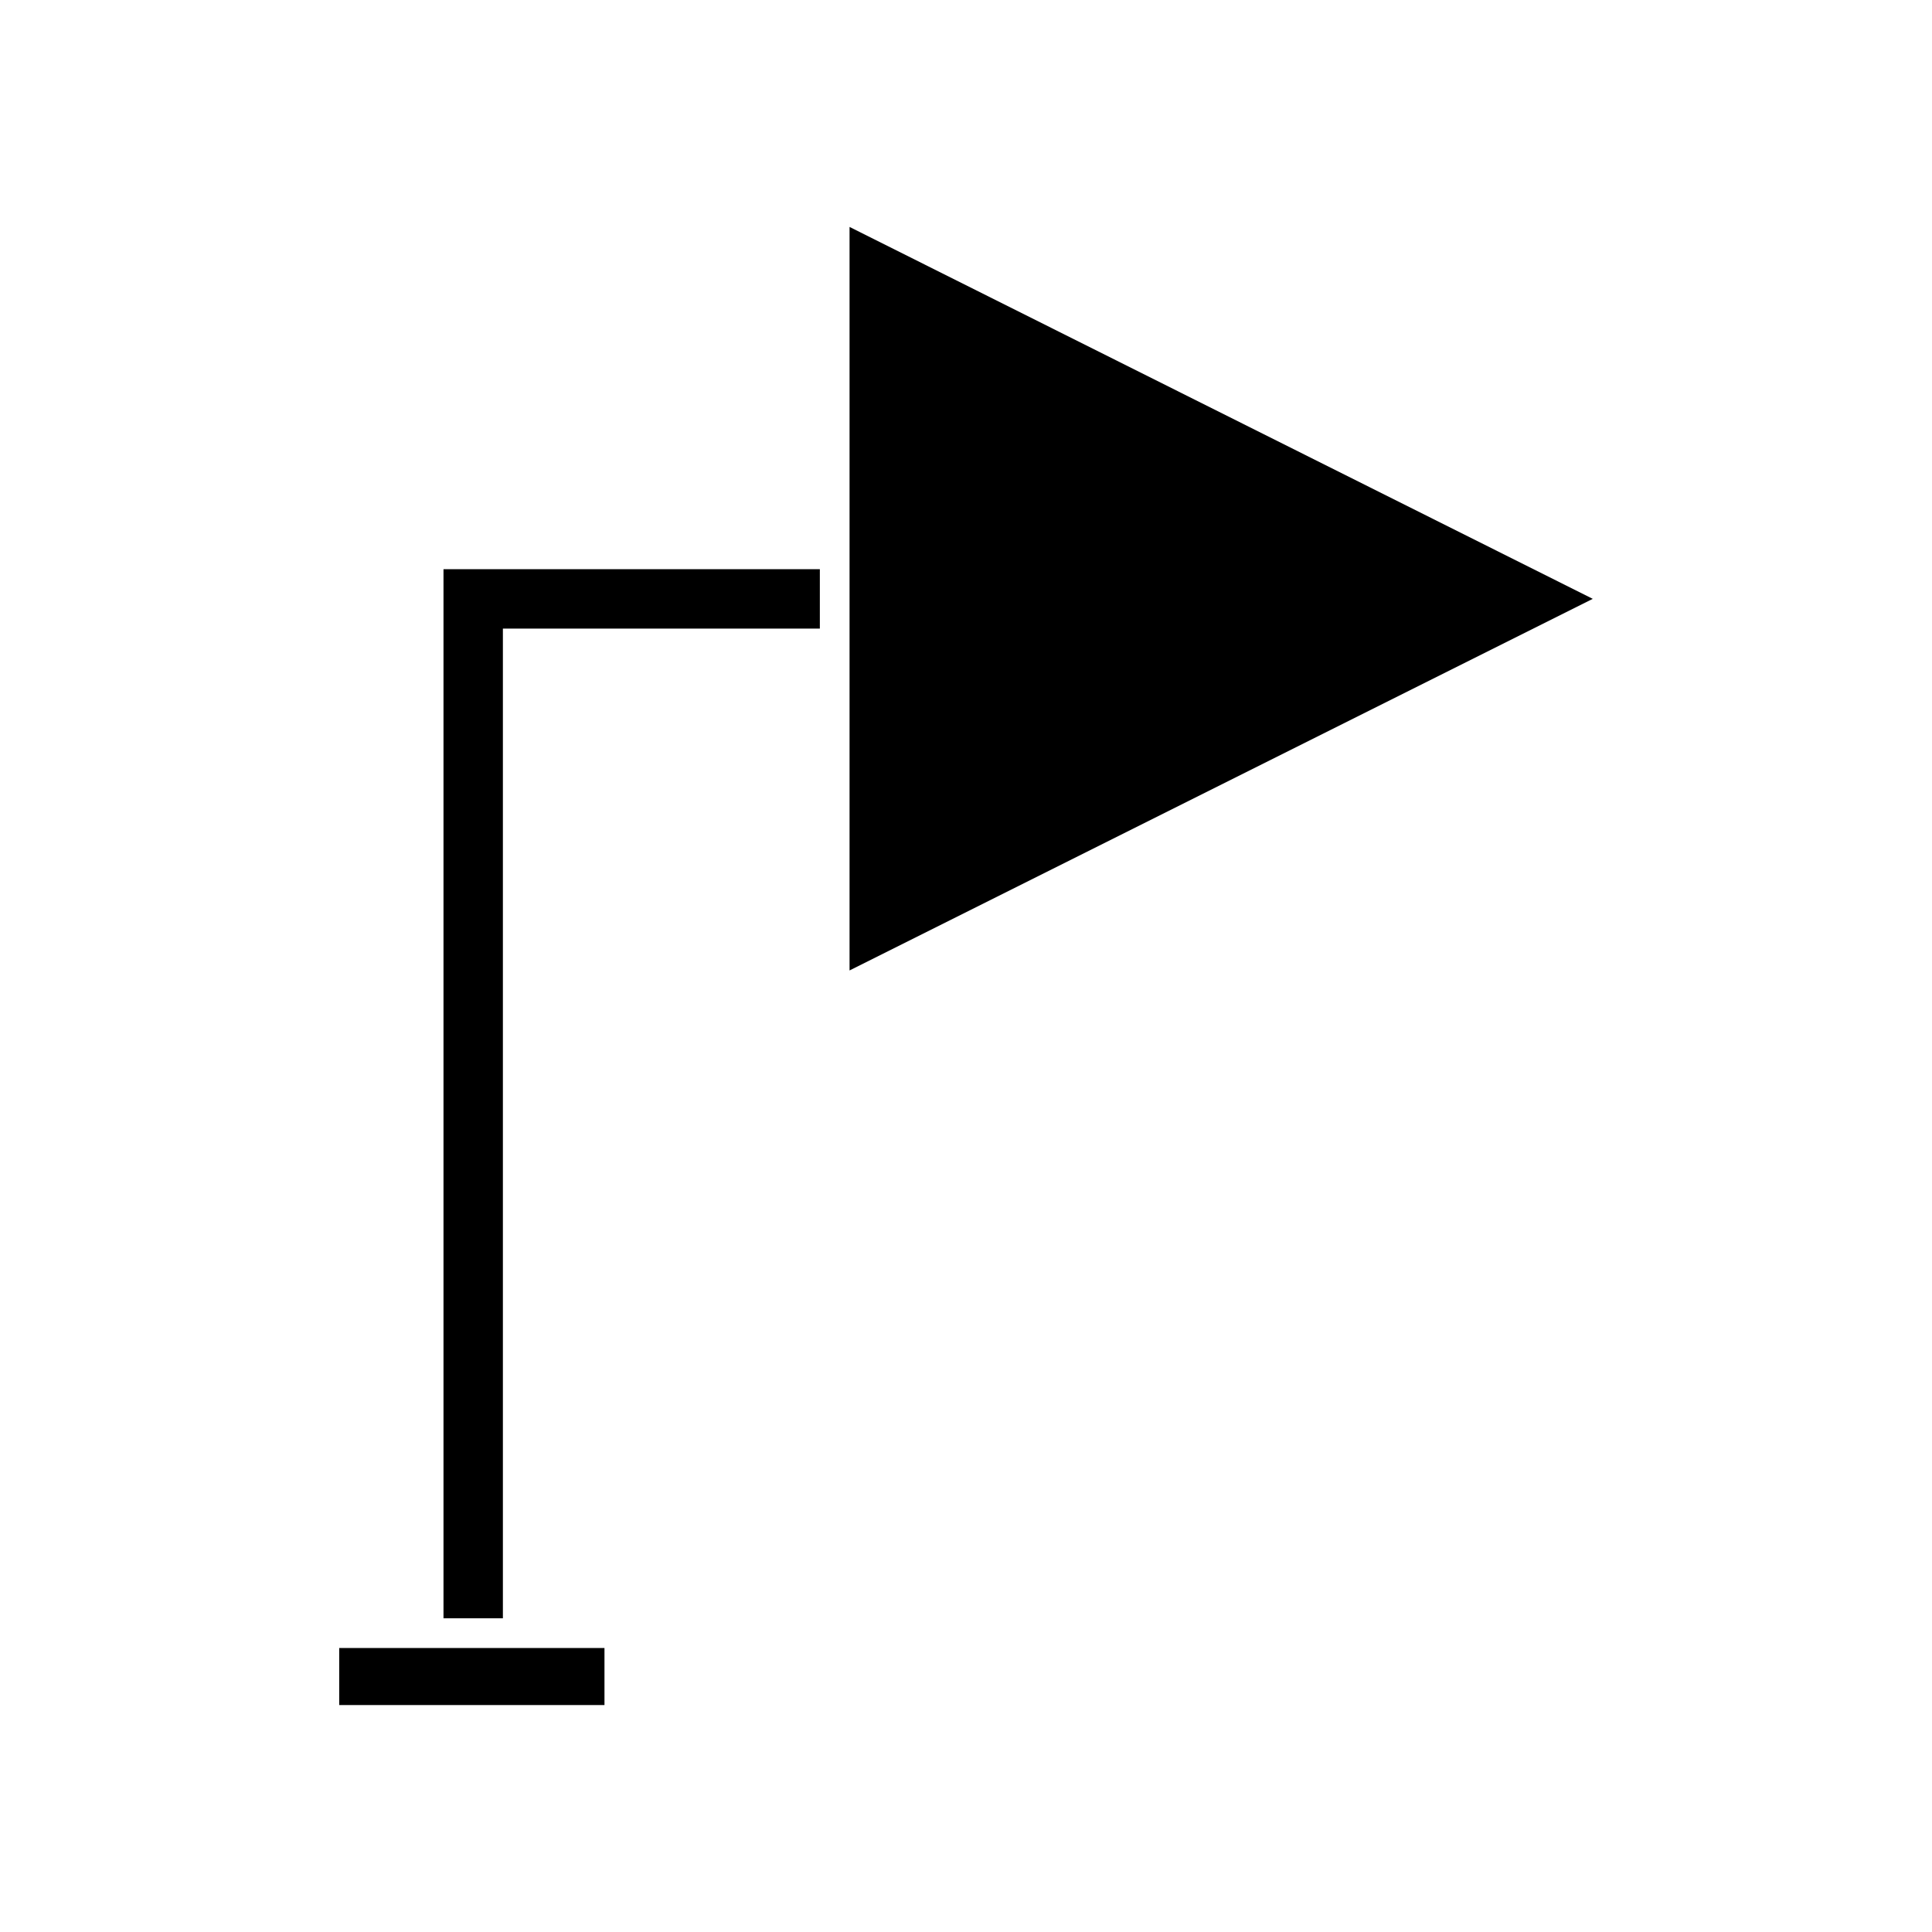
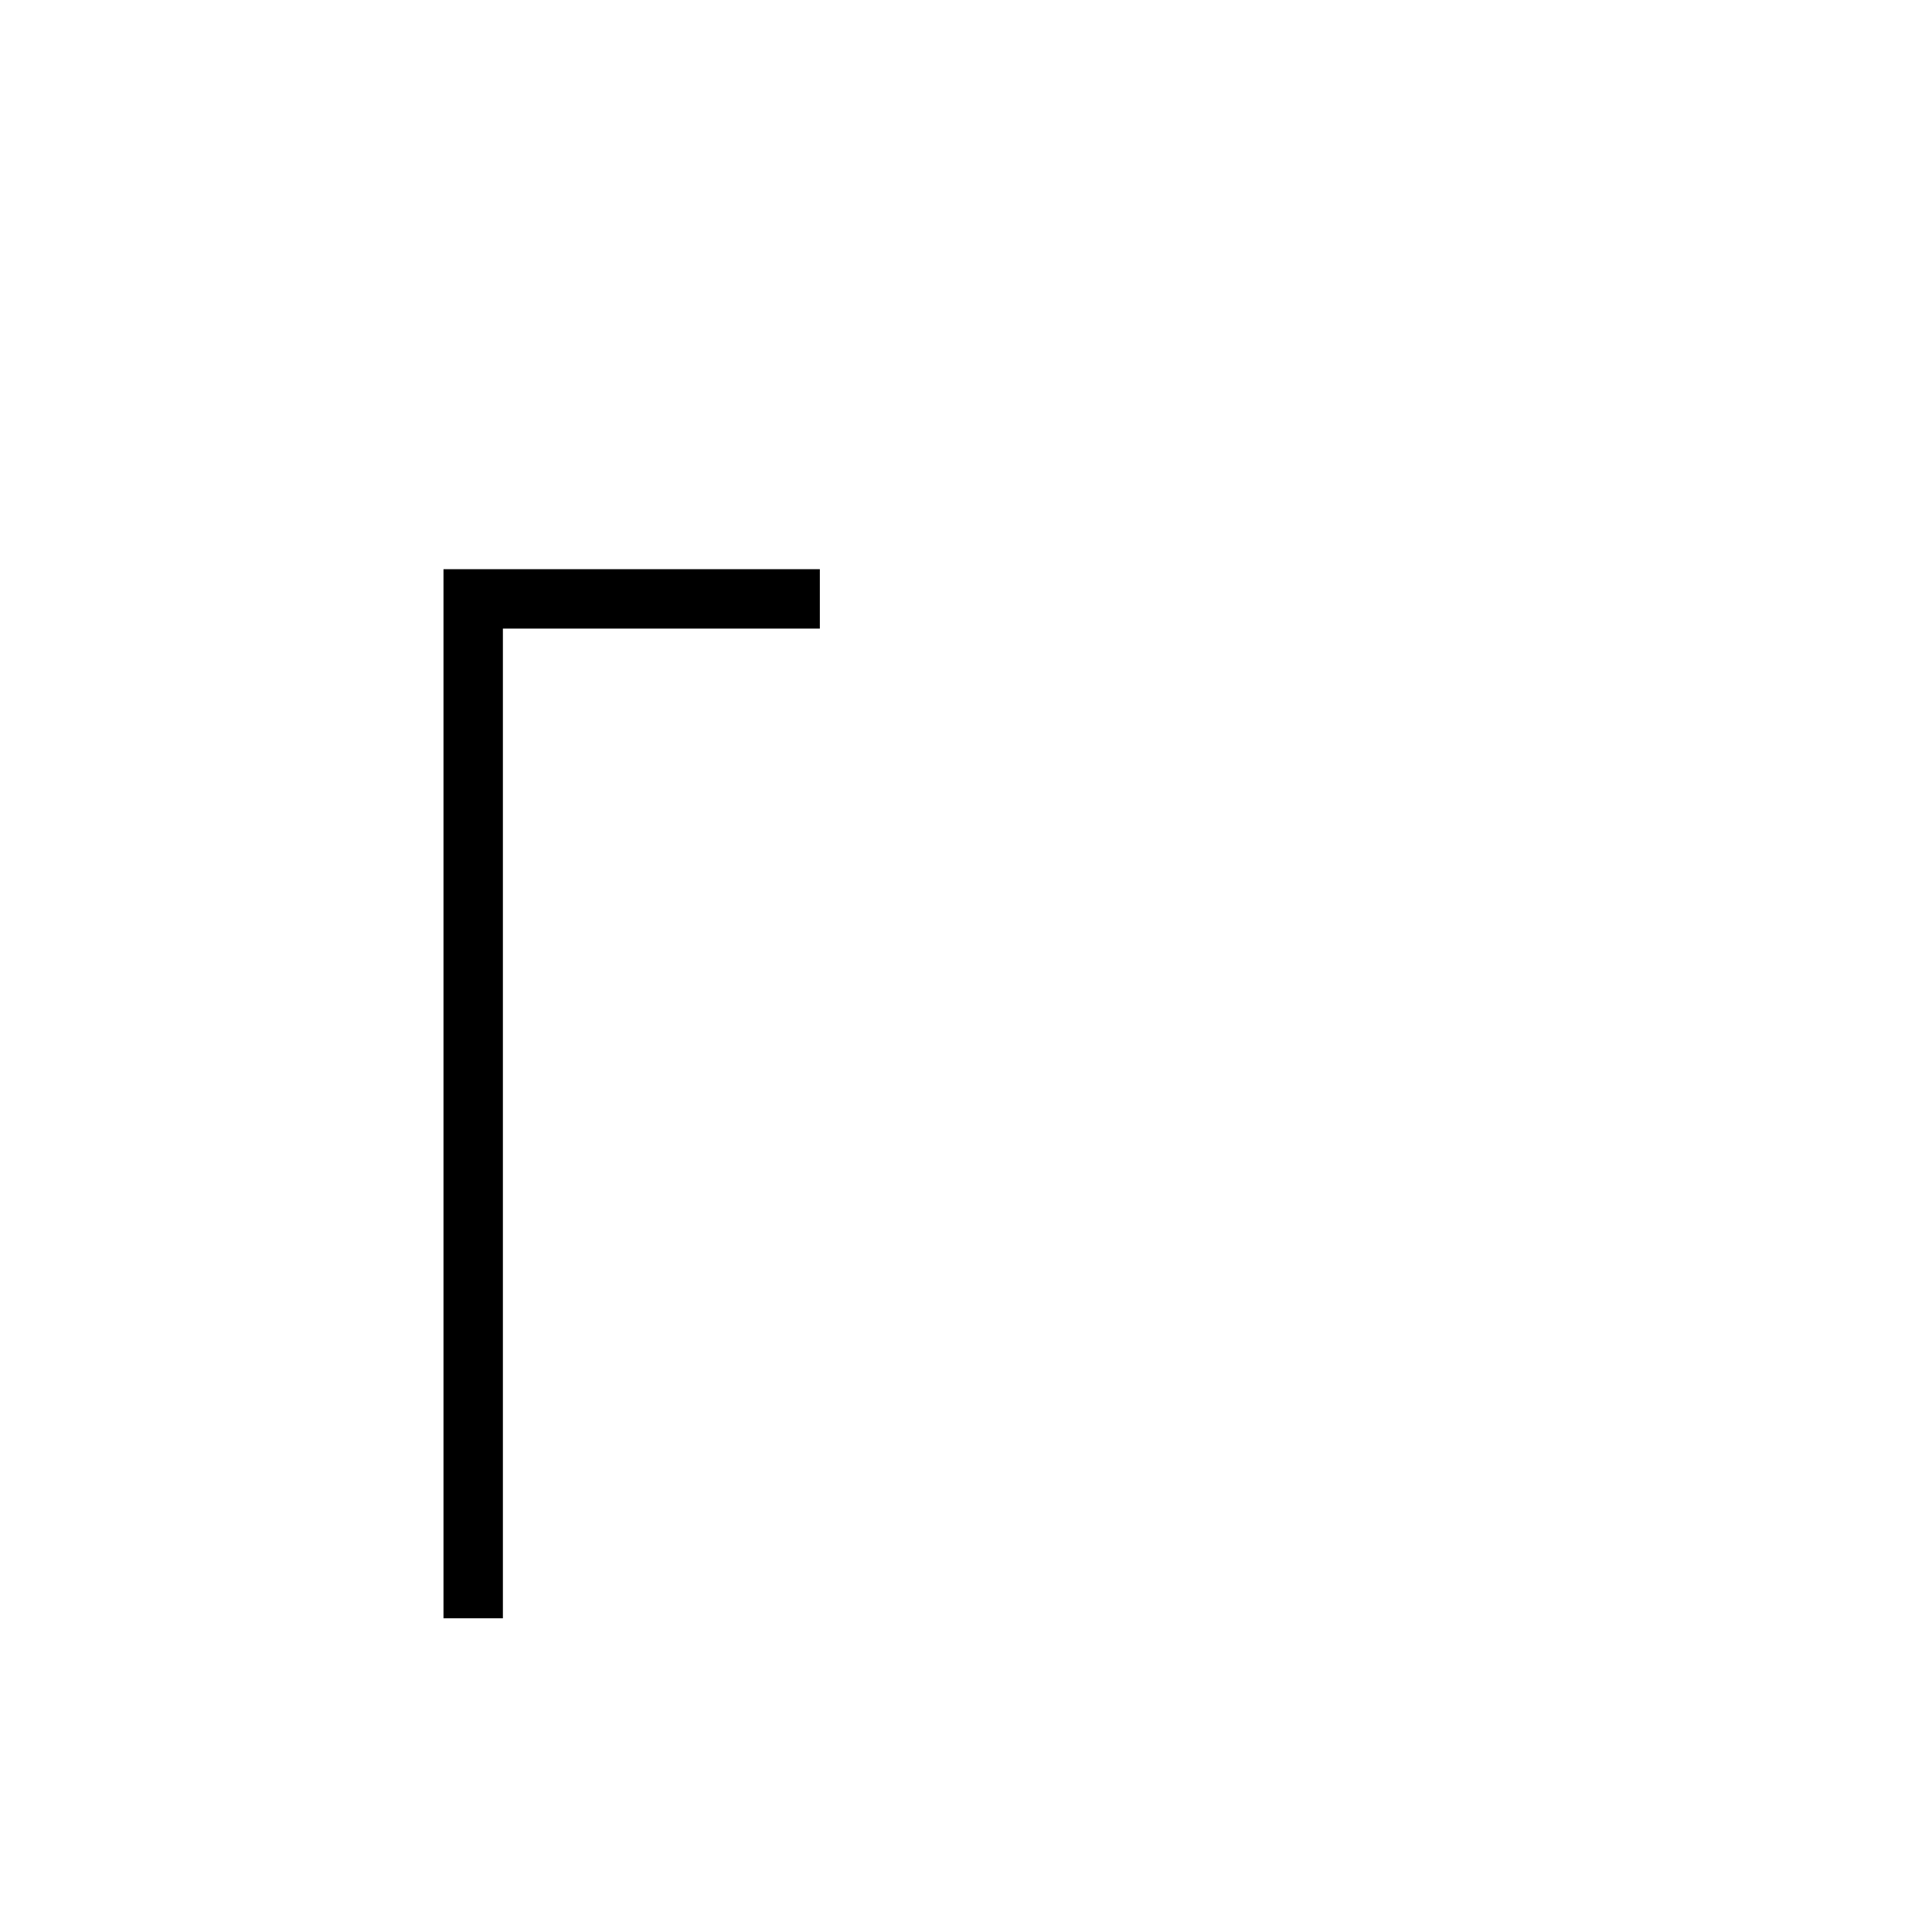
<svg xmlns="http://www.w3.org/2000/svg" fill="#000000" width="800px" height="800px" version="1.1" viewBox="144 144 512 512">
  <g>
    <path d="m261.53 572.87h15.742v-262.29h83.996v-15.746h-99.738z" />
-     <path d="m277.27 580.74h-43.375v15.117h70.297v-15.117z" />
-     <path d="m369.14 204.14v197.04l196.96-98.48z" />
  </g>
</svg>